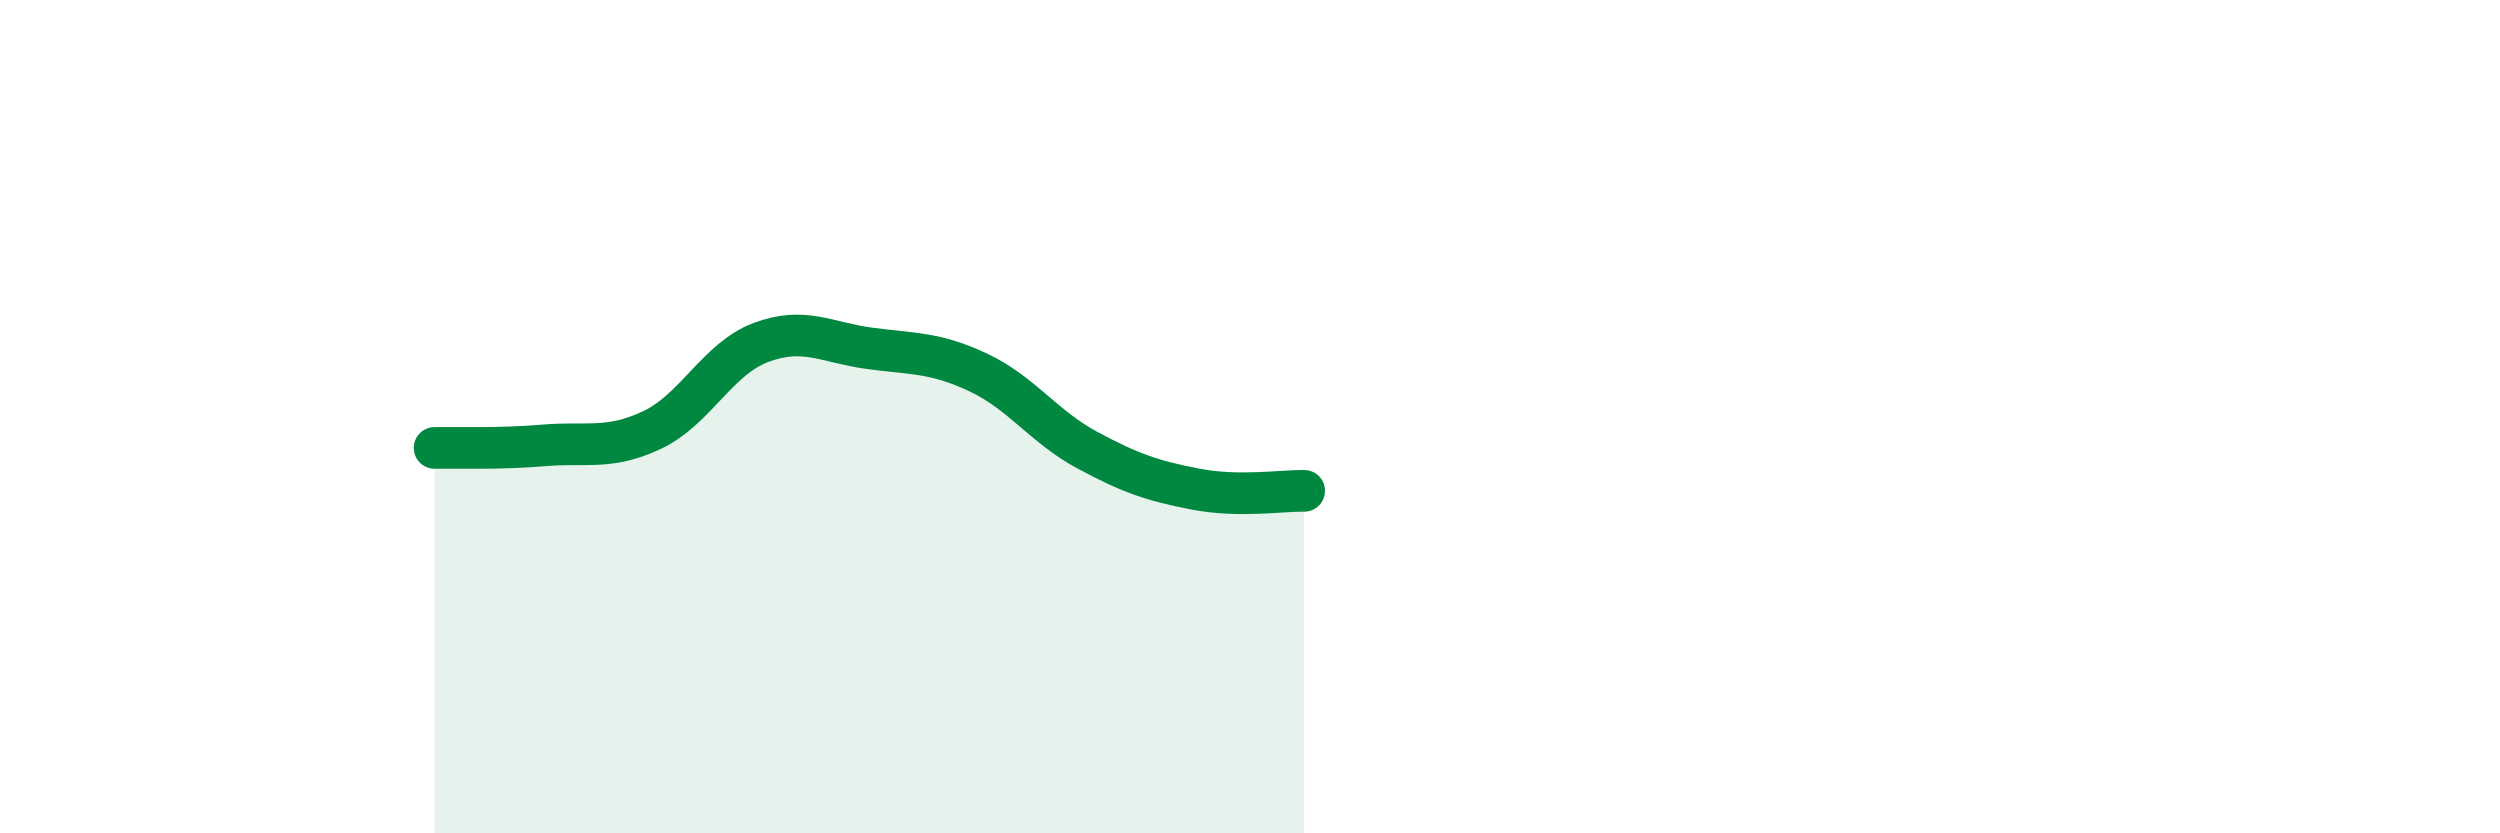
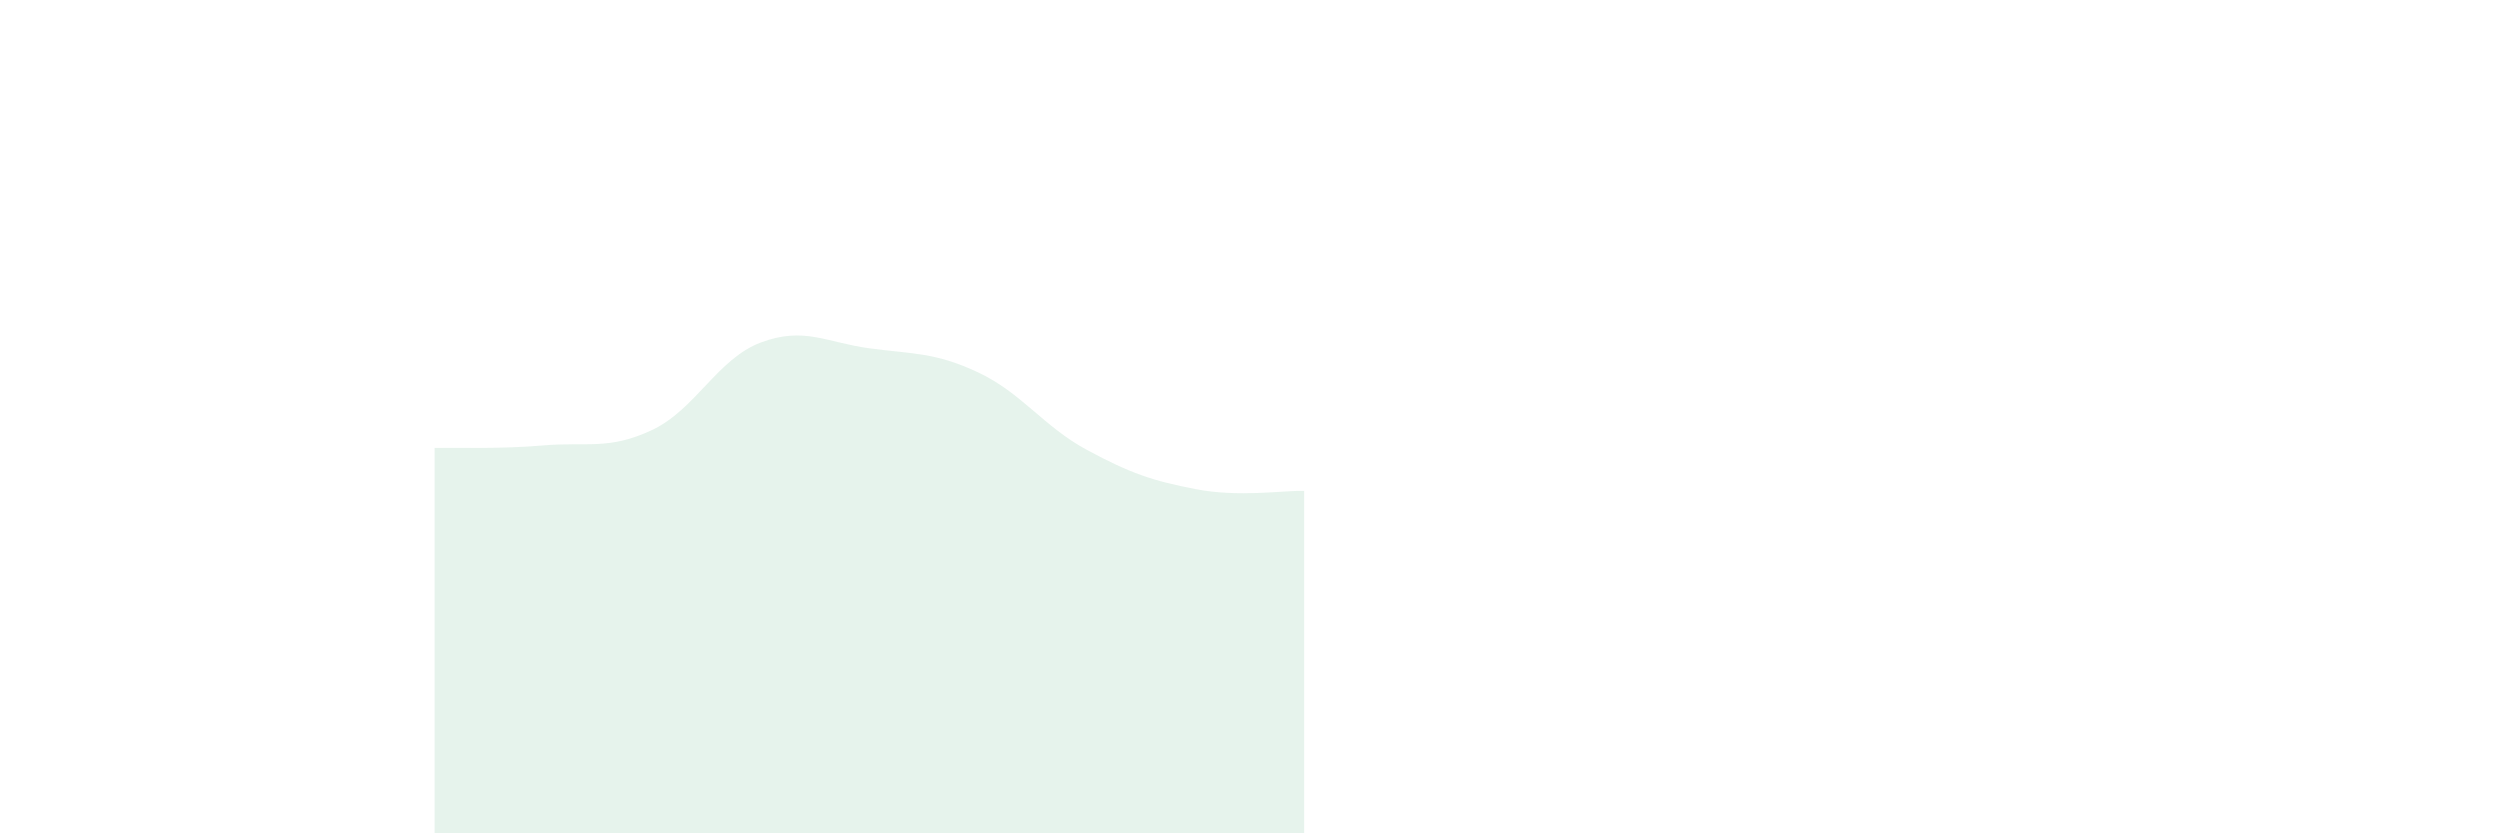
<svg xmlns="http://www.w3.org/2000/svg" width="60" height="20" viewBox="0 0 60 20">
  <path d="M 10.43,10.75 C 10.95,10.74 12,10.78 13.04,10.69 C 14.08,10.6 14.61,10.81 15.65,10.32 C 16.69,9.83 17.22,8.61 18.26,8.22 C 19.3,7.83 19.83,8.22 20.87,8.36 C 21.91,8.5 22.44,8.45 23.48,8.94 C 24.52,9.43 25.05,10.24 26.09,10.8 C 27.13,11.36 27.66,11.54 28.7,11.74 C 29.74,11.94 30.78,11.77 31.3,11.78L31.3 20L10.43 20Z" fill="#008740" opacity="0.1" stroke-linecap="round" stroke-linejoin="round" />
-   <path d="M 10.43,10.75 C 10.95,10.74 12,10.78 13.04,10.69 C 14.08,10.6 14.61,10.81 15.65,10.32 C 16.69,9.83 17.22,8.61 18.26,8.22 C 19.3,7.83 19.83,8.22 20.87,8.36 C 21.91,8.5 22.44,8.45 23.48,8.94 C 24.52,9.43 25.05,10.24 26.09,10.8 C 27.13,11.36 27.66,11.54 28.7,11.74 C 29.74,11.94 30.78,11.77 31.3,11.78" stroke="#008740" stroke-width="1" fill="none" stroke-linecap="round" stroke-linejoin="round" />
</svg>